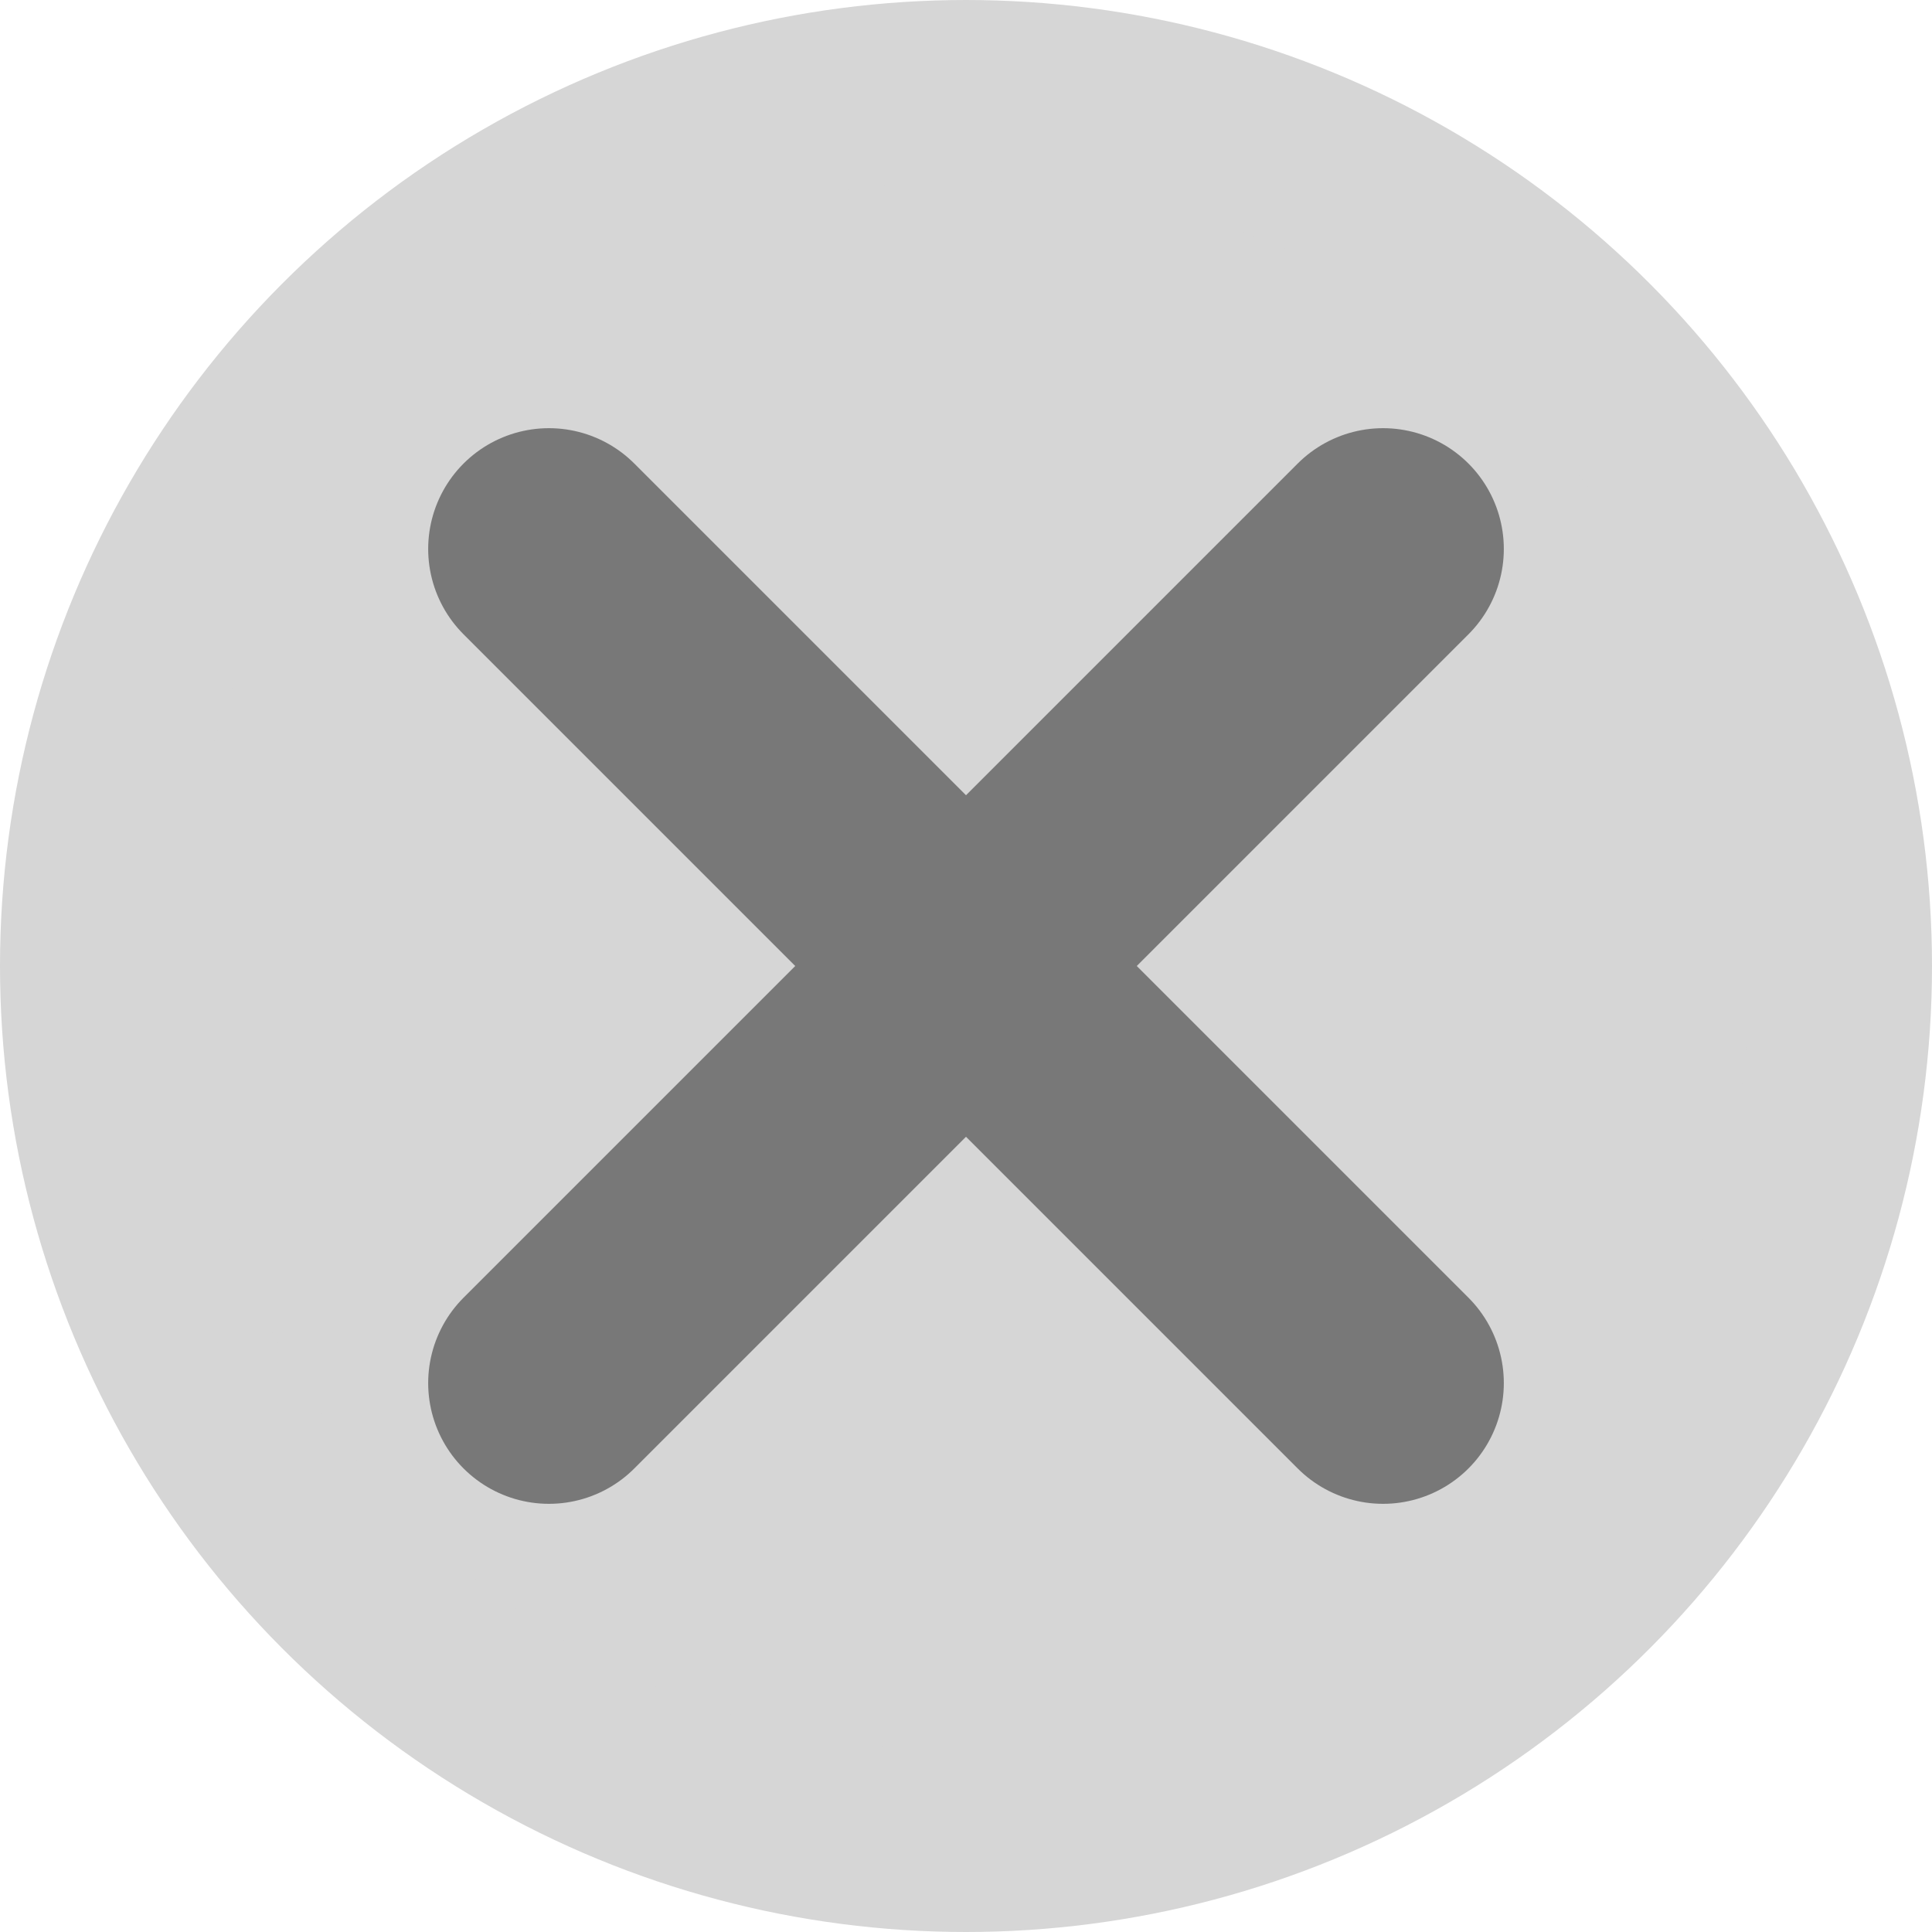
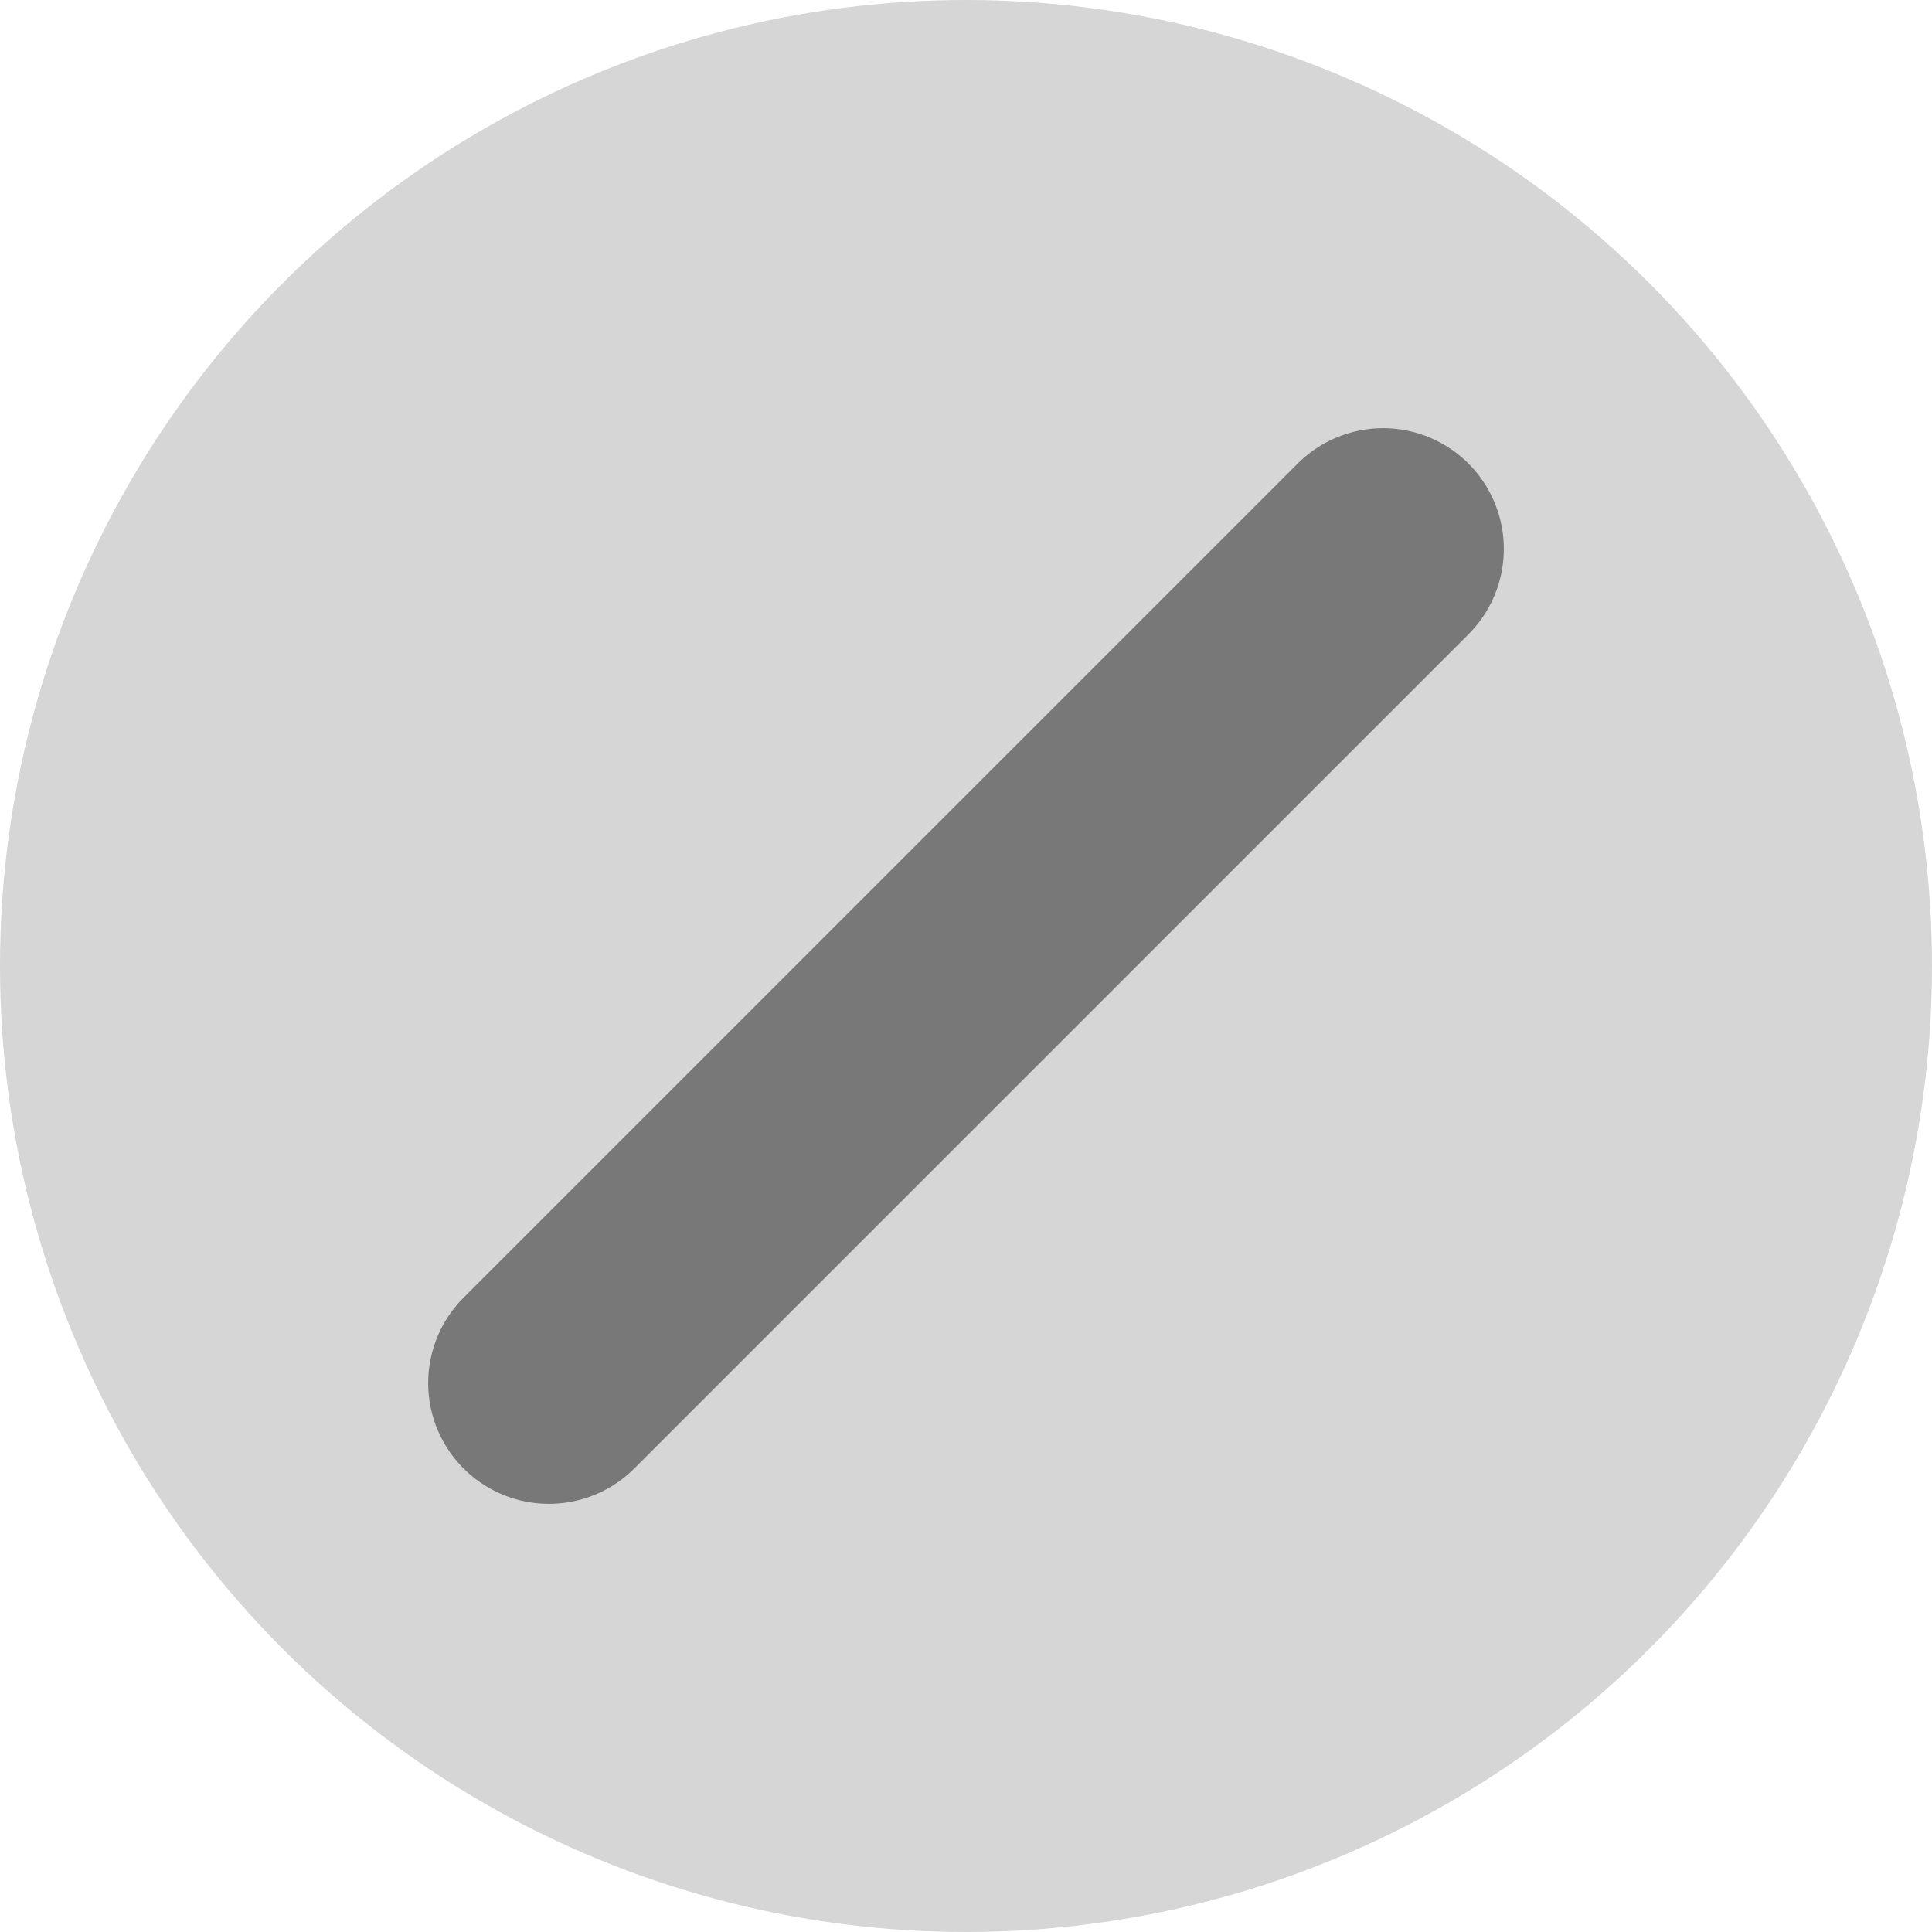
<svg xmlns="http://www.w3.org/2000/svg" viewBox="0 0 16 16" height="16" width="16">
  <g transform="translate(0.75 0.75)" data-name="Componente 3 – 53" id="Componente_3_53">
    <g transform="translate(-327.75 -554.75)" data-name="Grupo 97" id="Grupo_97">
      <circle stroke-width="1.5" stroke="#d6d6d6" fill="#d6d6d6" transform="translate(327.75 554.75)" r="7.25" cy="7.25" cx="7.25" data-name="Elipse 12" id="Elipse_12" />
    </g>
    <g transform="translate(-3748 -5195.25)" data-name="Grupo 18846" id="Grupo_18846">
-       <path stroke-width="2" stroke-linejoin="round" stroke-linecap="round" stroke="#787878" fill="none" transform="translate(3410.796 5150.046)" d="M341,49l6.908,6.908" data-name="Trazado 10146" id="Trazado_10146" />
      <path stroke-width="2" stroke-linejoin="round" stroke-linecap="round" stroke="#787878" fill="none" transform="translate(3410.796 5150.046)" d="M347.908,49,341,55.908" data-name="Trazado 10147" id="Trazado_10147" />
    </g>
  </g>
</svg>